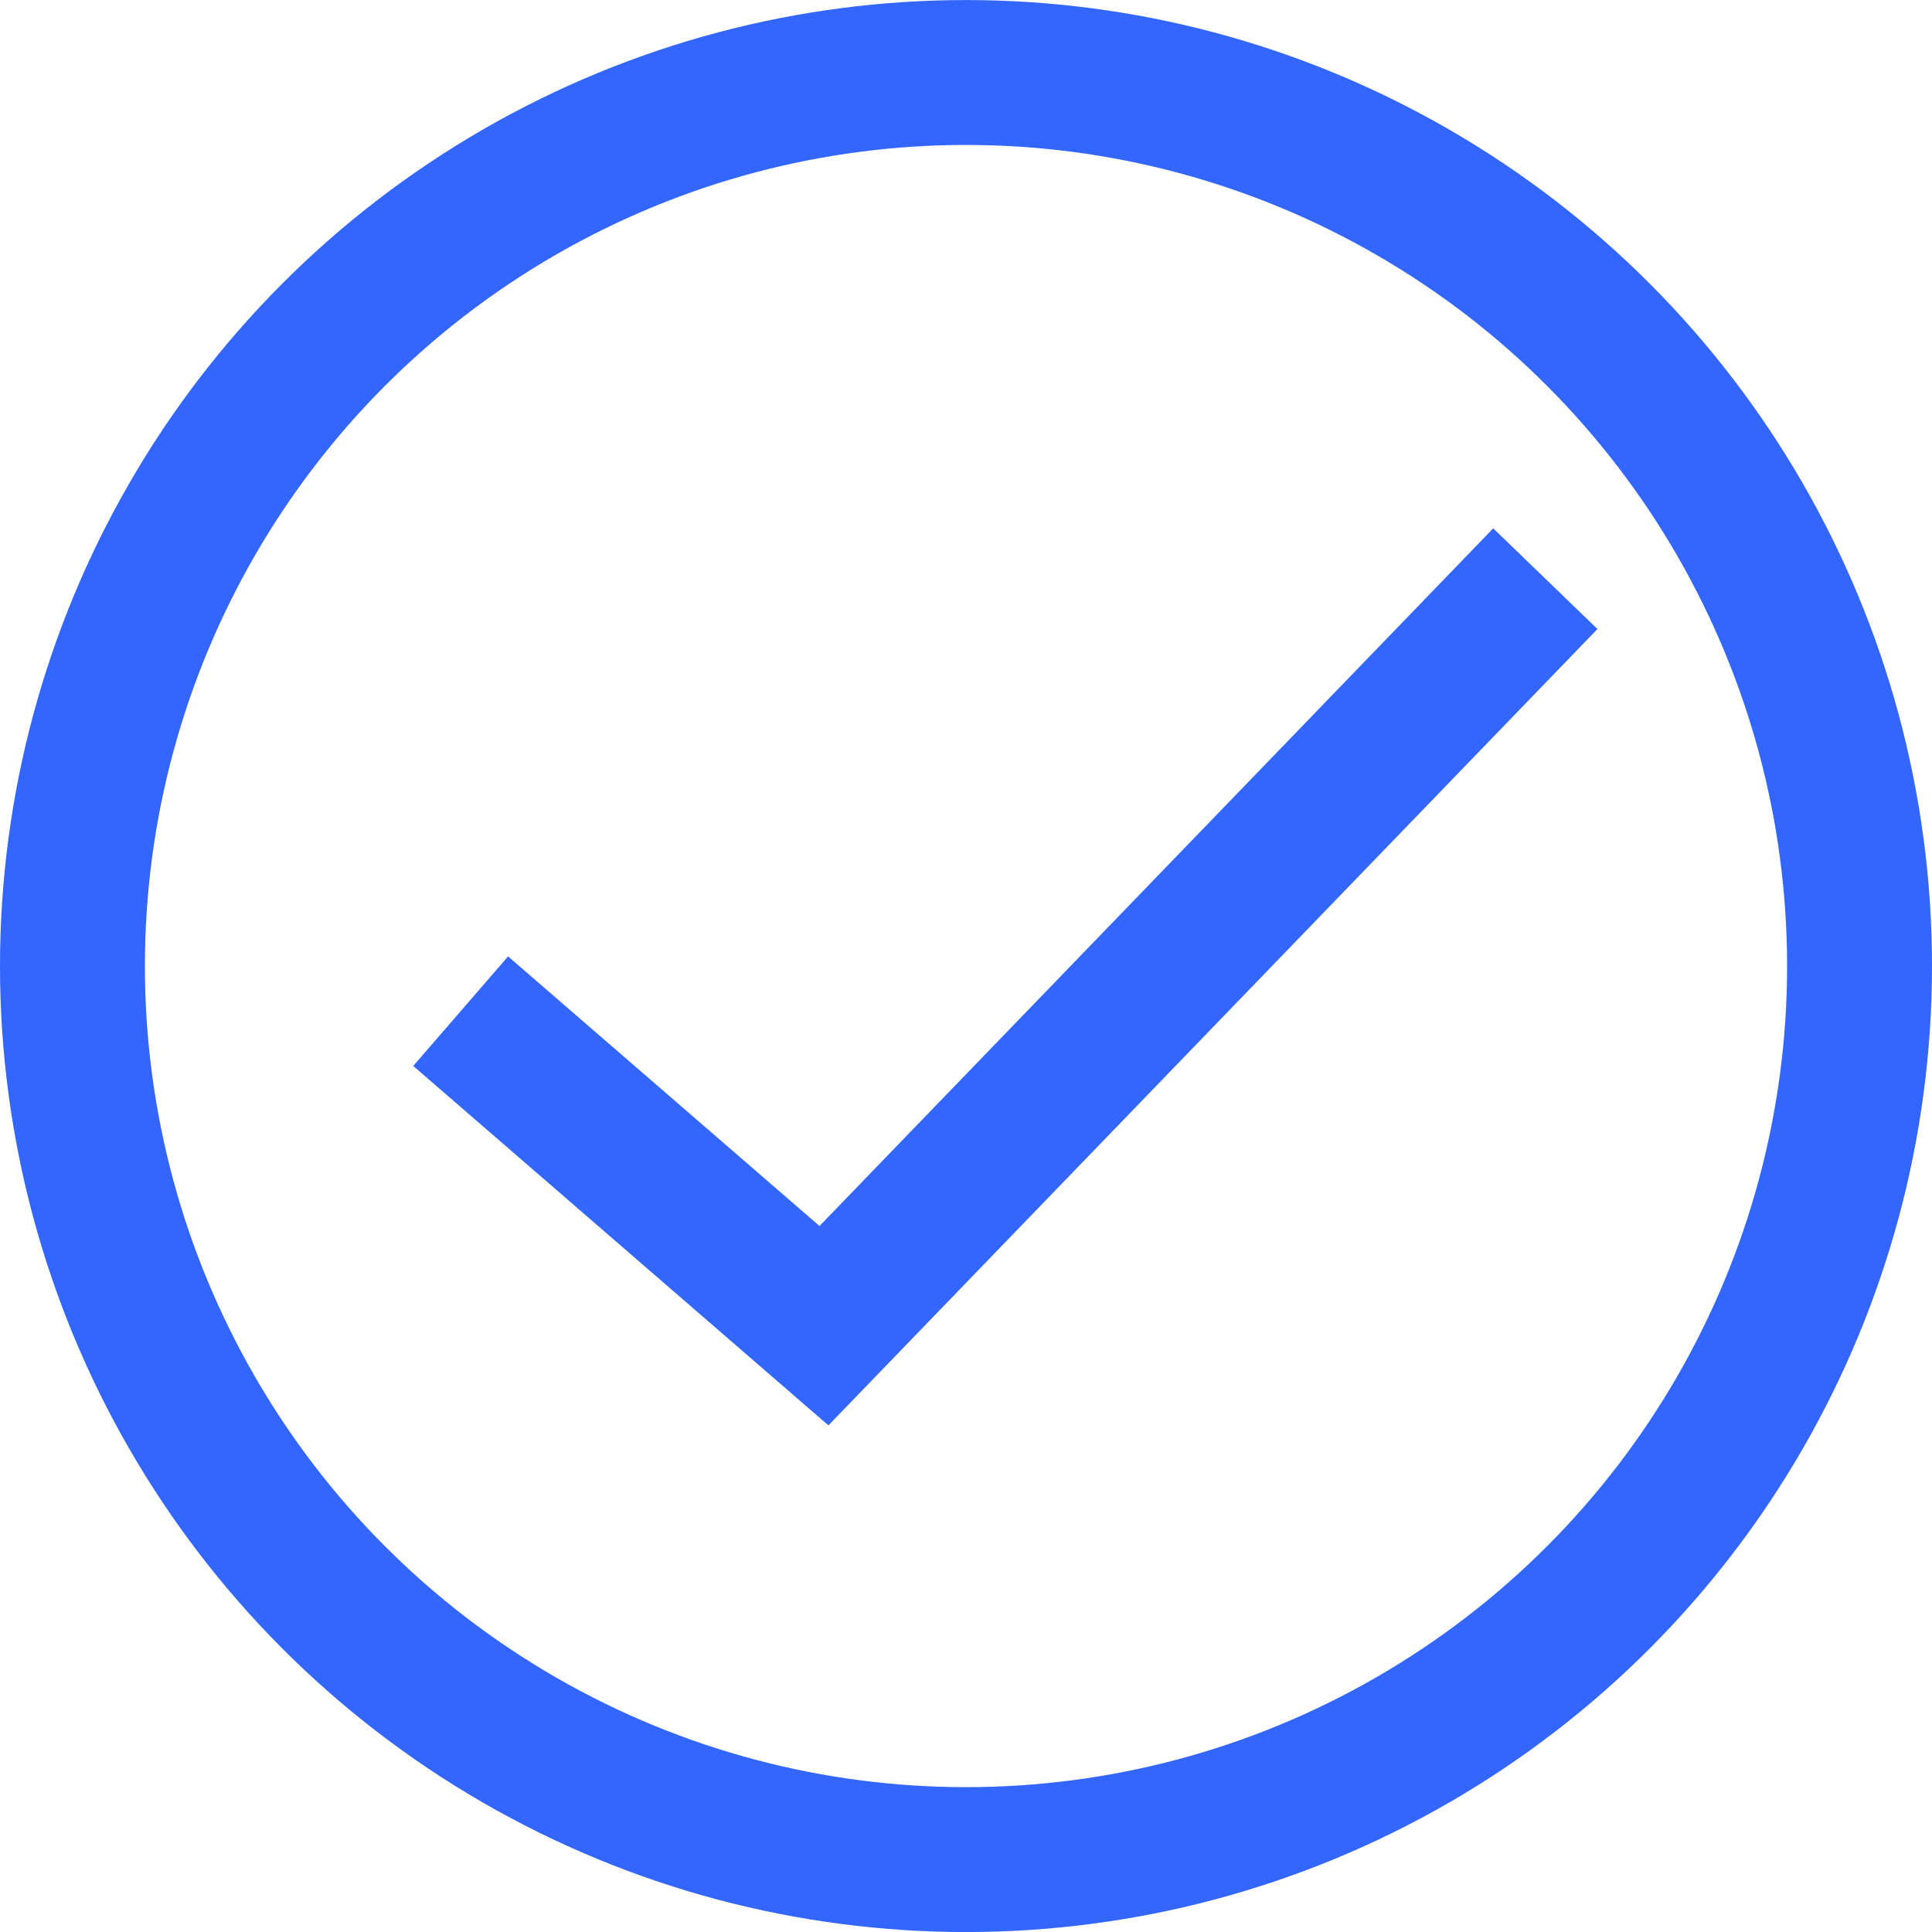
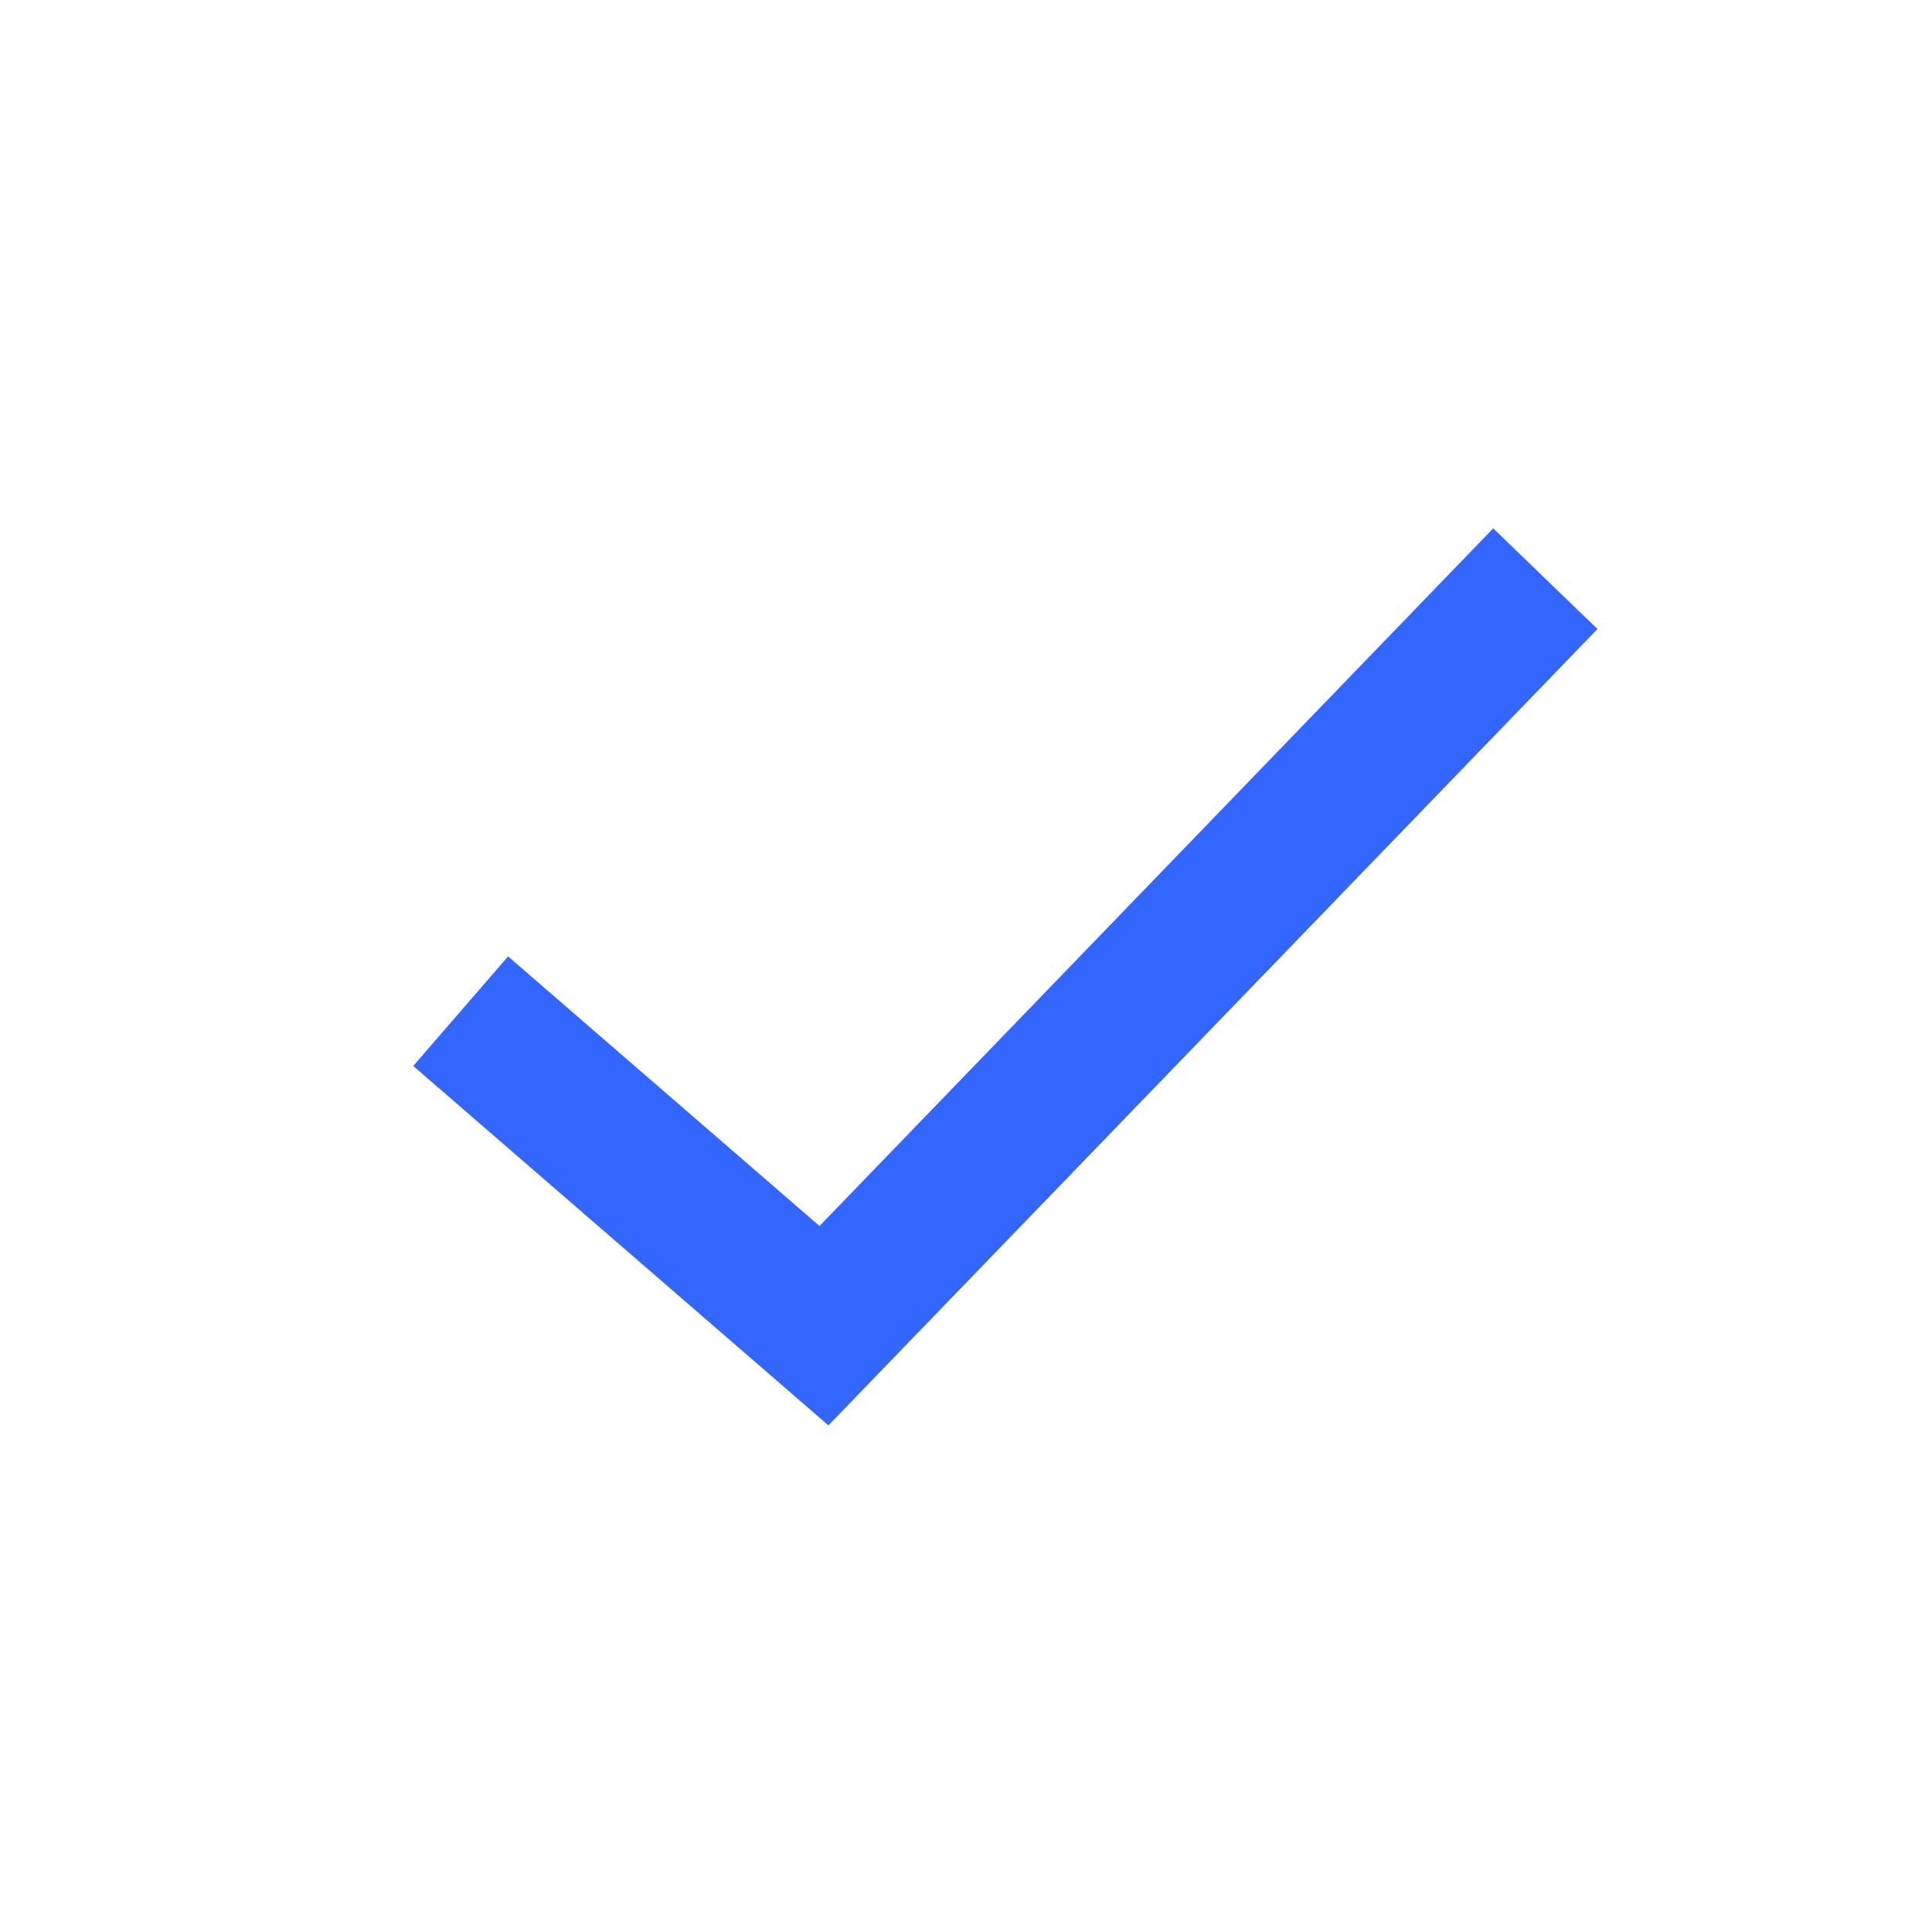
<svg xmlns="http://www.w3.org/2000/svg" width="40" height="40" viewBox="0 0 40 40">
  <g id="Group_4477" data-name="Group 4477" transform="translate(9652.877 1520.933)">
    <g id="Group_4476" data-name="Group 4476" transform="translate(-67 198.196)">
      <g id="Group_4474" data-name="Group 4474" transform="translate(-9585.877 -1719.128)">
        <g id="Ellipse_116" data-name="Ellipse 116" transform="translate(0 0)" fill="none" stroke="#3365ff" stroke-width="3">
-           <ellipse cx="20" cy="20" rx="20" ry="20" stroke="none" />
-           <ellipse cx="20" cy="20" rx="18.5" ry="18.5" fill="none" />
-         </g>
+           </g>
        <g id="Group_934" data-name="Group 934" transform="translate(33.196 11.899) rotate(120)">
          <path id="Path_2293" data-name="Path 2293" d="M0,0H21.5l.541,9.934" transform="translate(0.671 1) rotate(14)" fill="none" stroke="#3365ff" stroke-width="3" />
        </g>
      </g>
    </g>
  </g>
</svg>